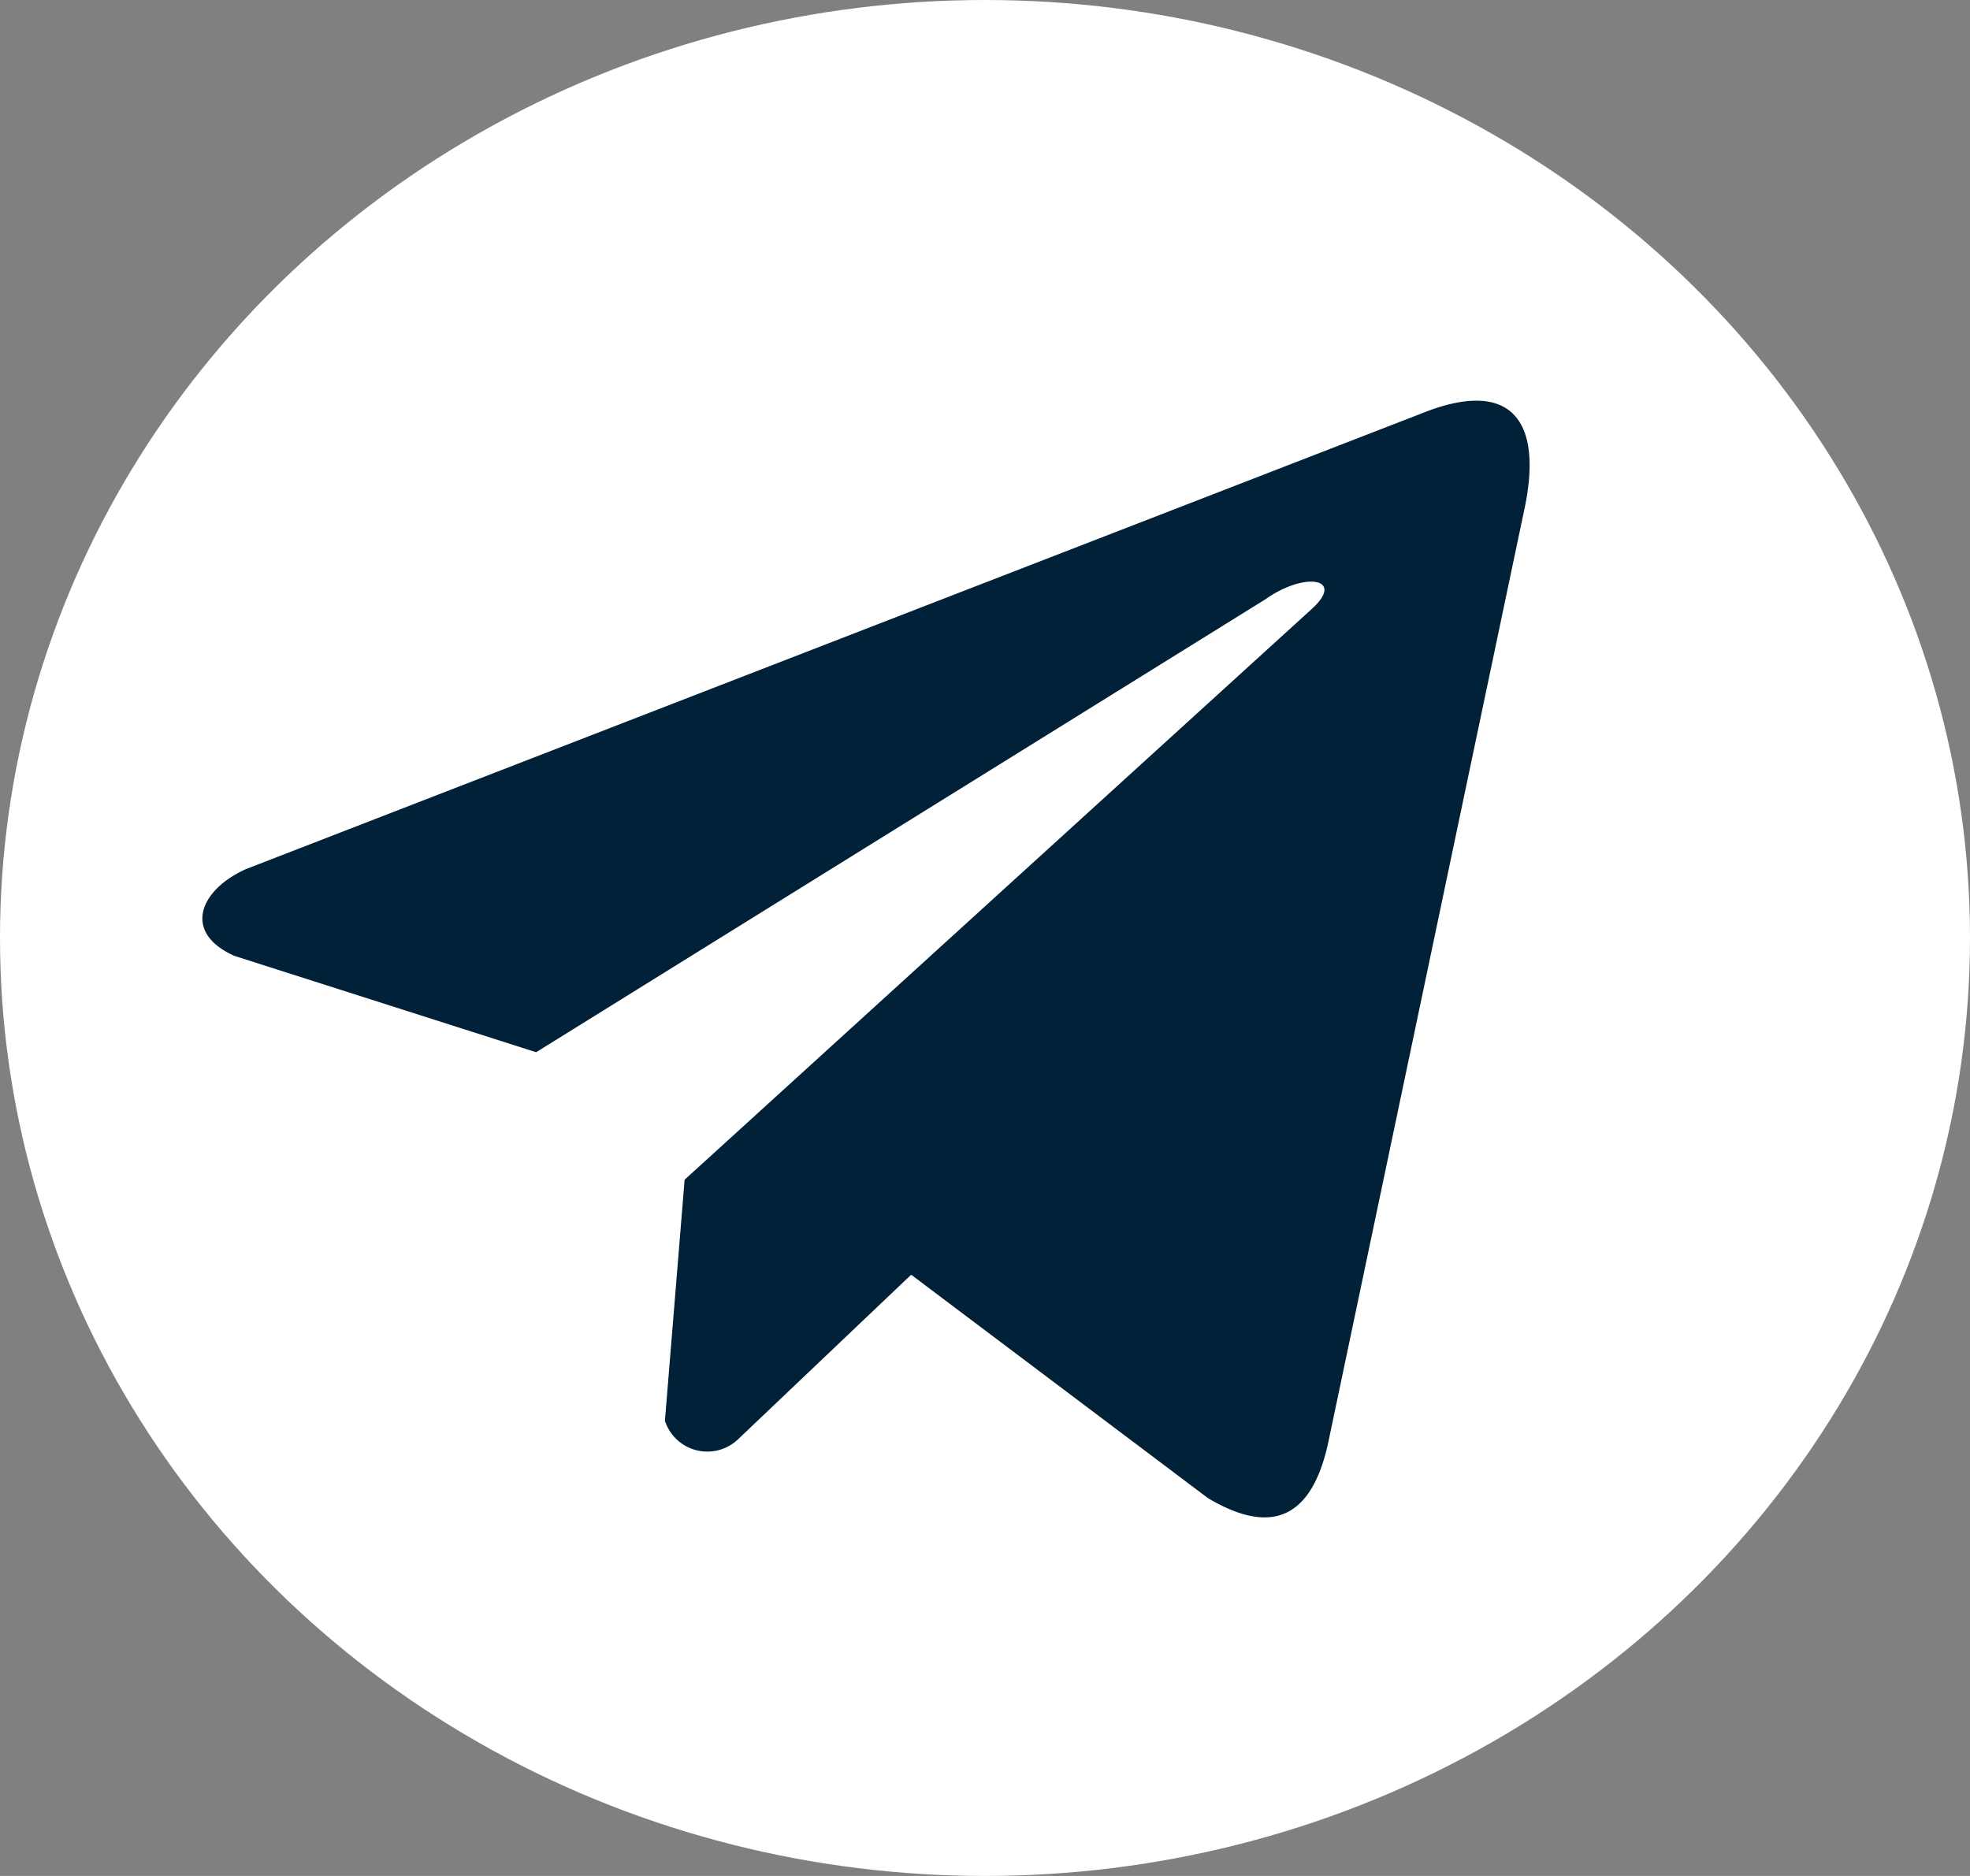
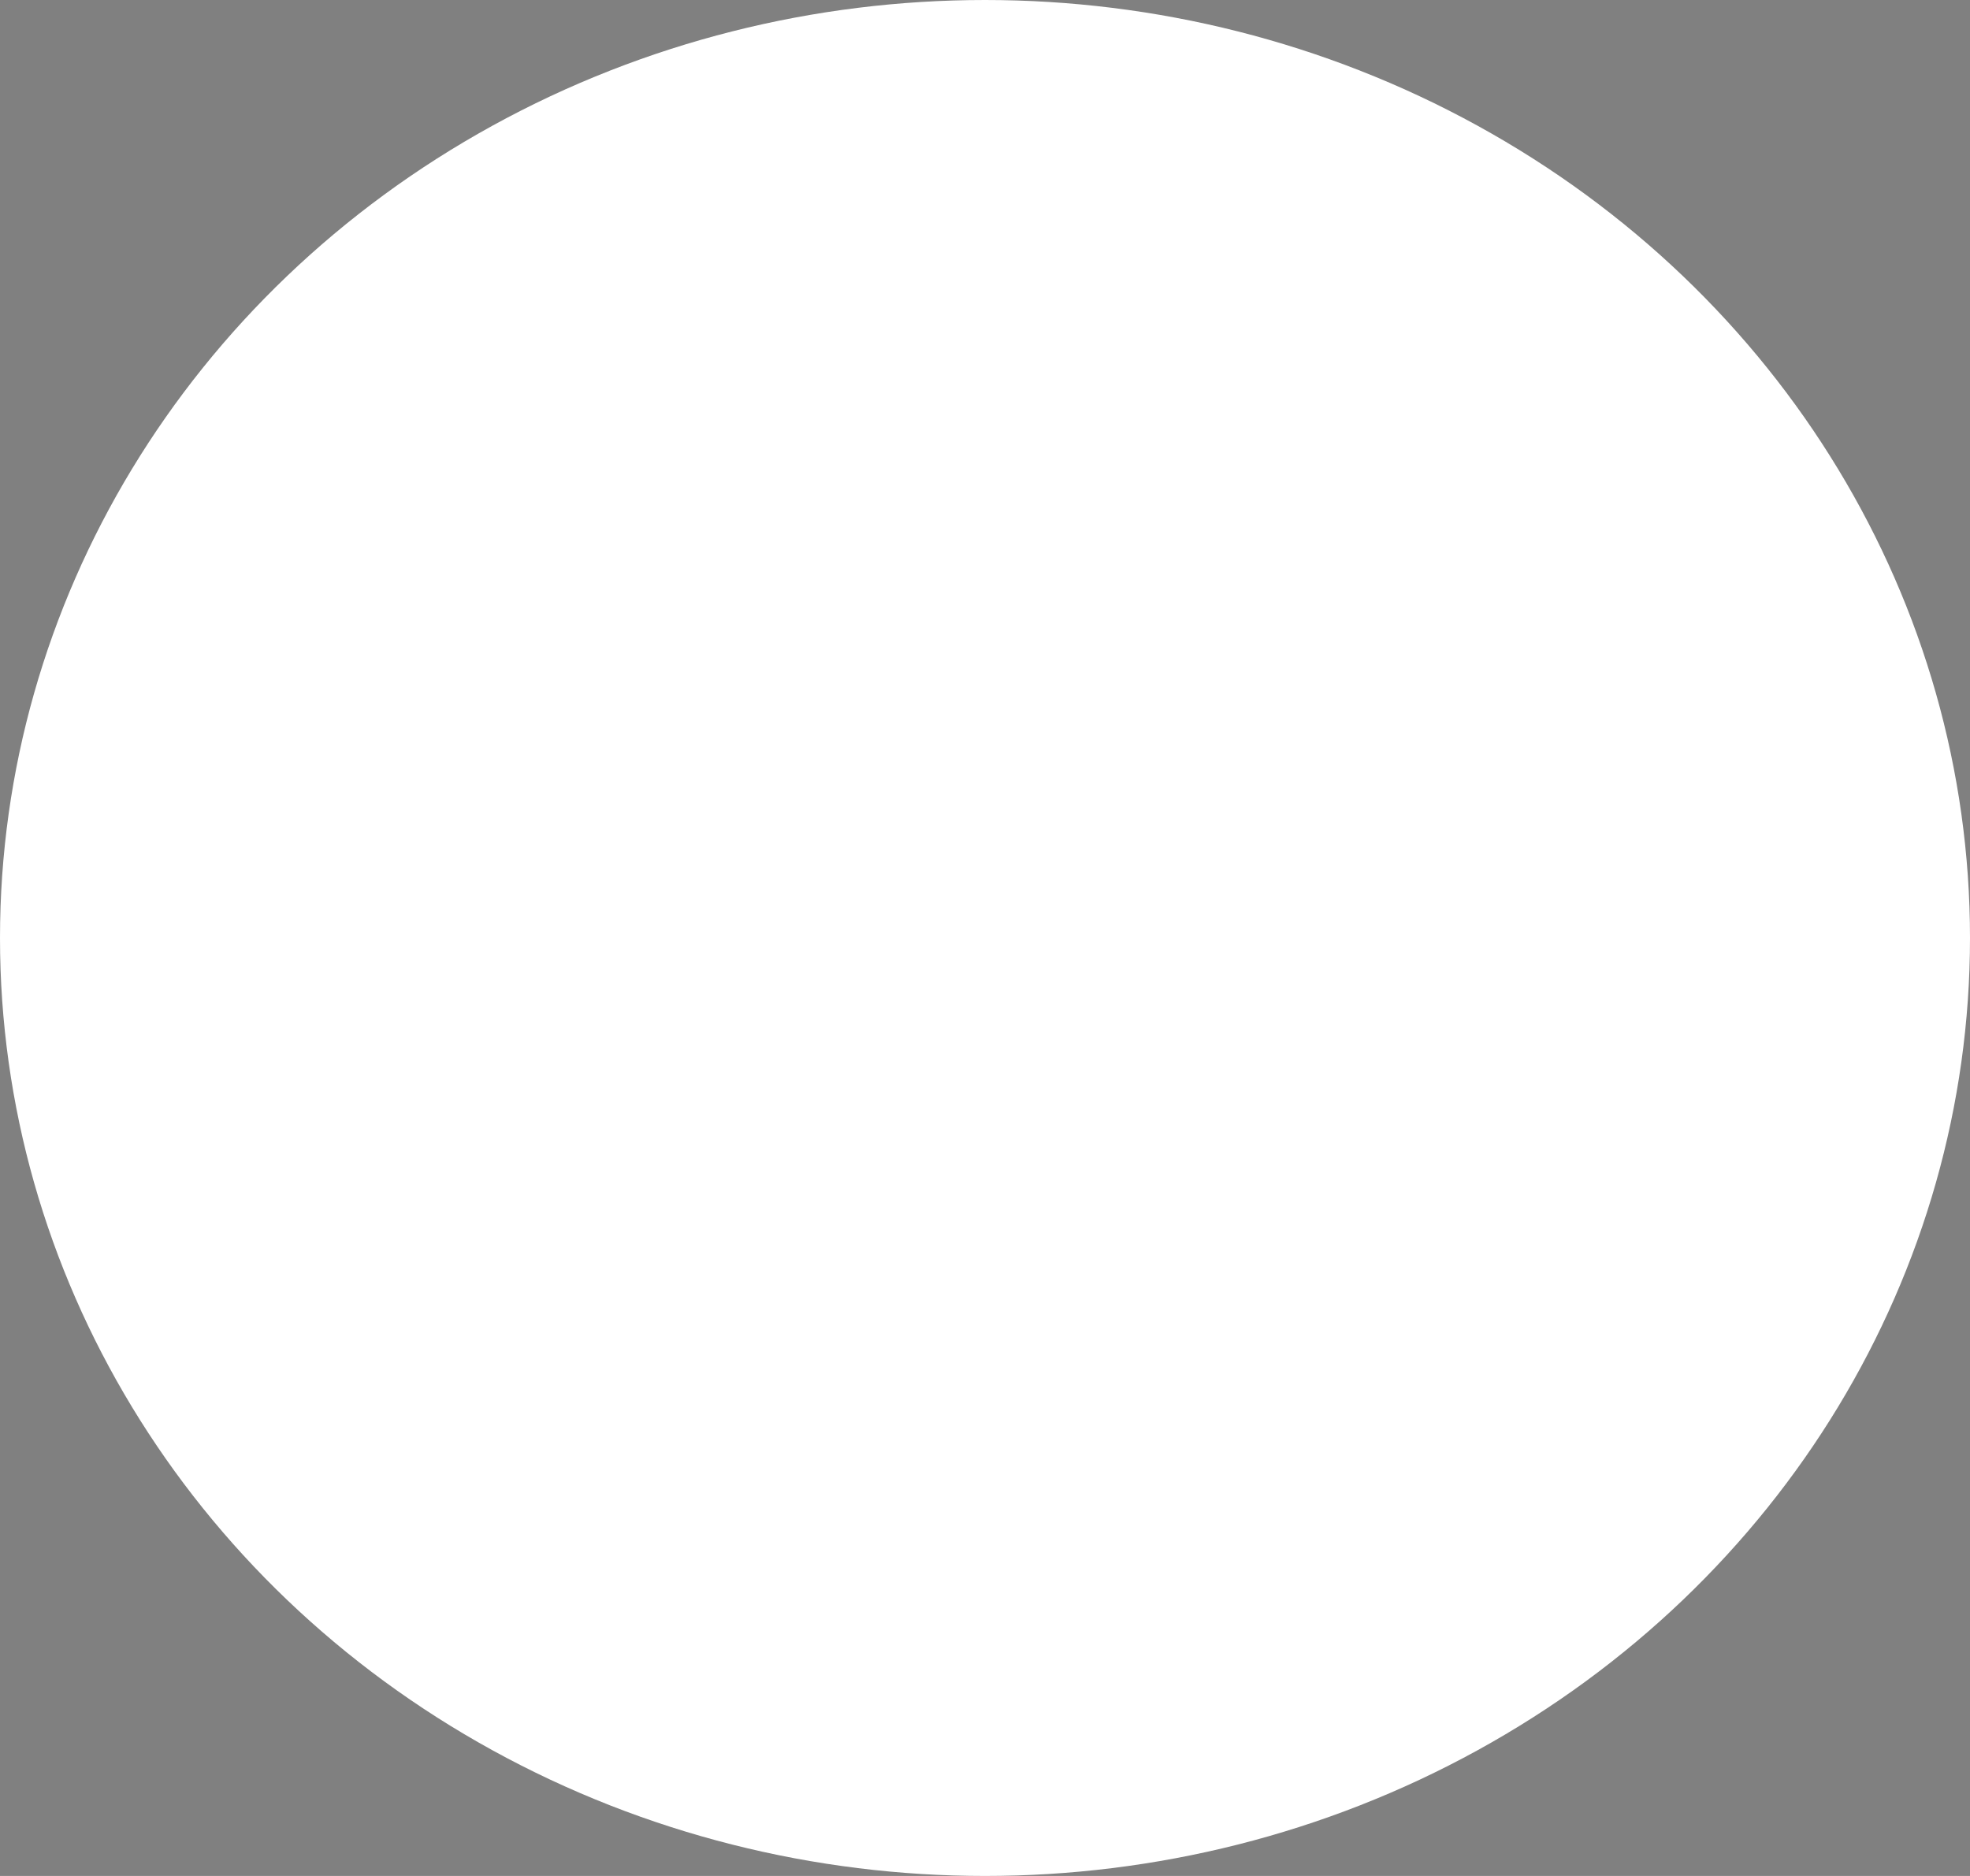
<svg xmlns="http://www.w3.org/2000/svg" width="21" height="20" viewBox="0 0 21 20">
  <rect x="0" y="0" width="21" height="20" fill="#808080" stroke="none" />
  <g id="Сгруппировать_424" data-name="Сгруппировать 424" transform="translate(-685 -6747)">
    <ellipse id="Эллипс_9" data-name="Эллипс 9" cx="10.5" cy="10" rx="10.5" ry="10" transform="translate(685 6747)" fill="#fff" />
-     <path id="telegram_icon_131945" d="M13,40.66.465,45.519c-.5.226-.675.679-.122.925l3.216,1.027,7.776-4.83c.425-.3.859-.222.485.111L5.142,48.83,4.932,51.4a.475.475,0,0,0,.777.2l1.848-1.757,3.164,2.382c.735.437,1.135.155,1.293-.646L14.09,41.7C14.305,40.717,13.938,40.282,13,40.66Z" transform="translate(687.156 6710.747)" fill="#002137" />
  </g>
</svg>